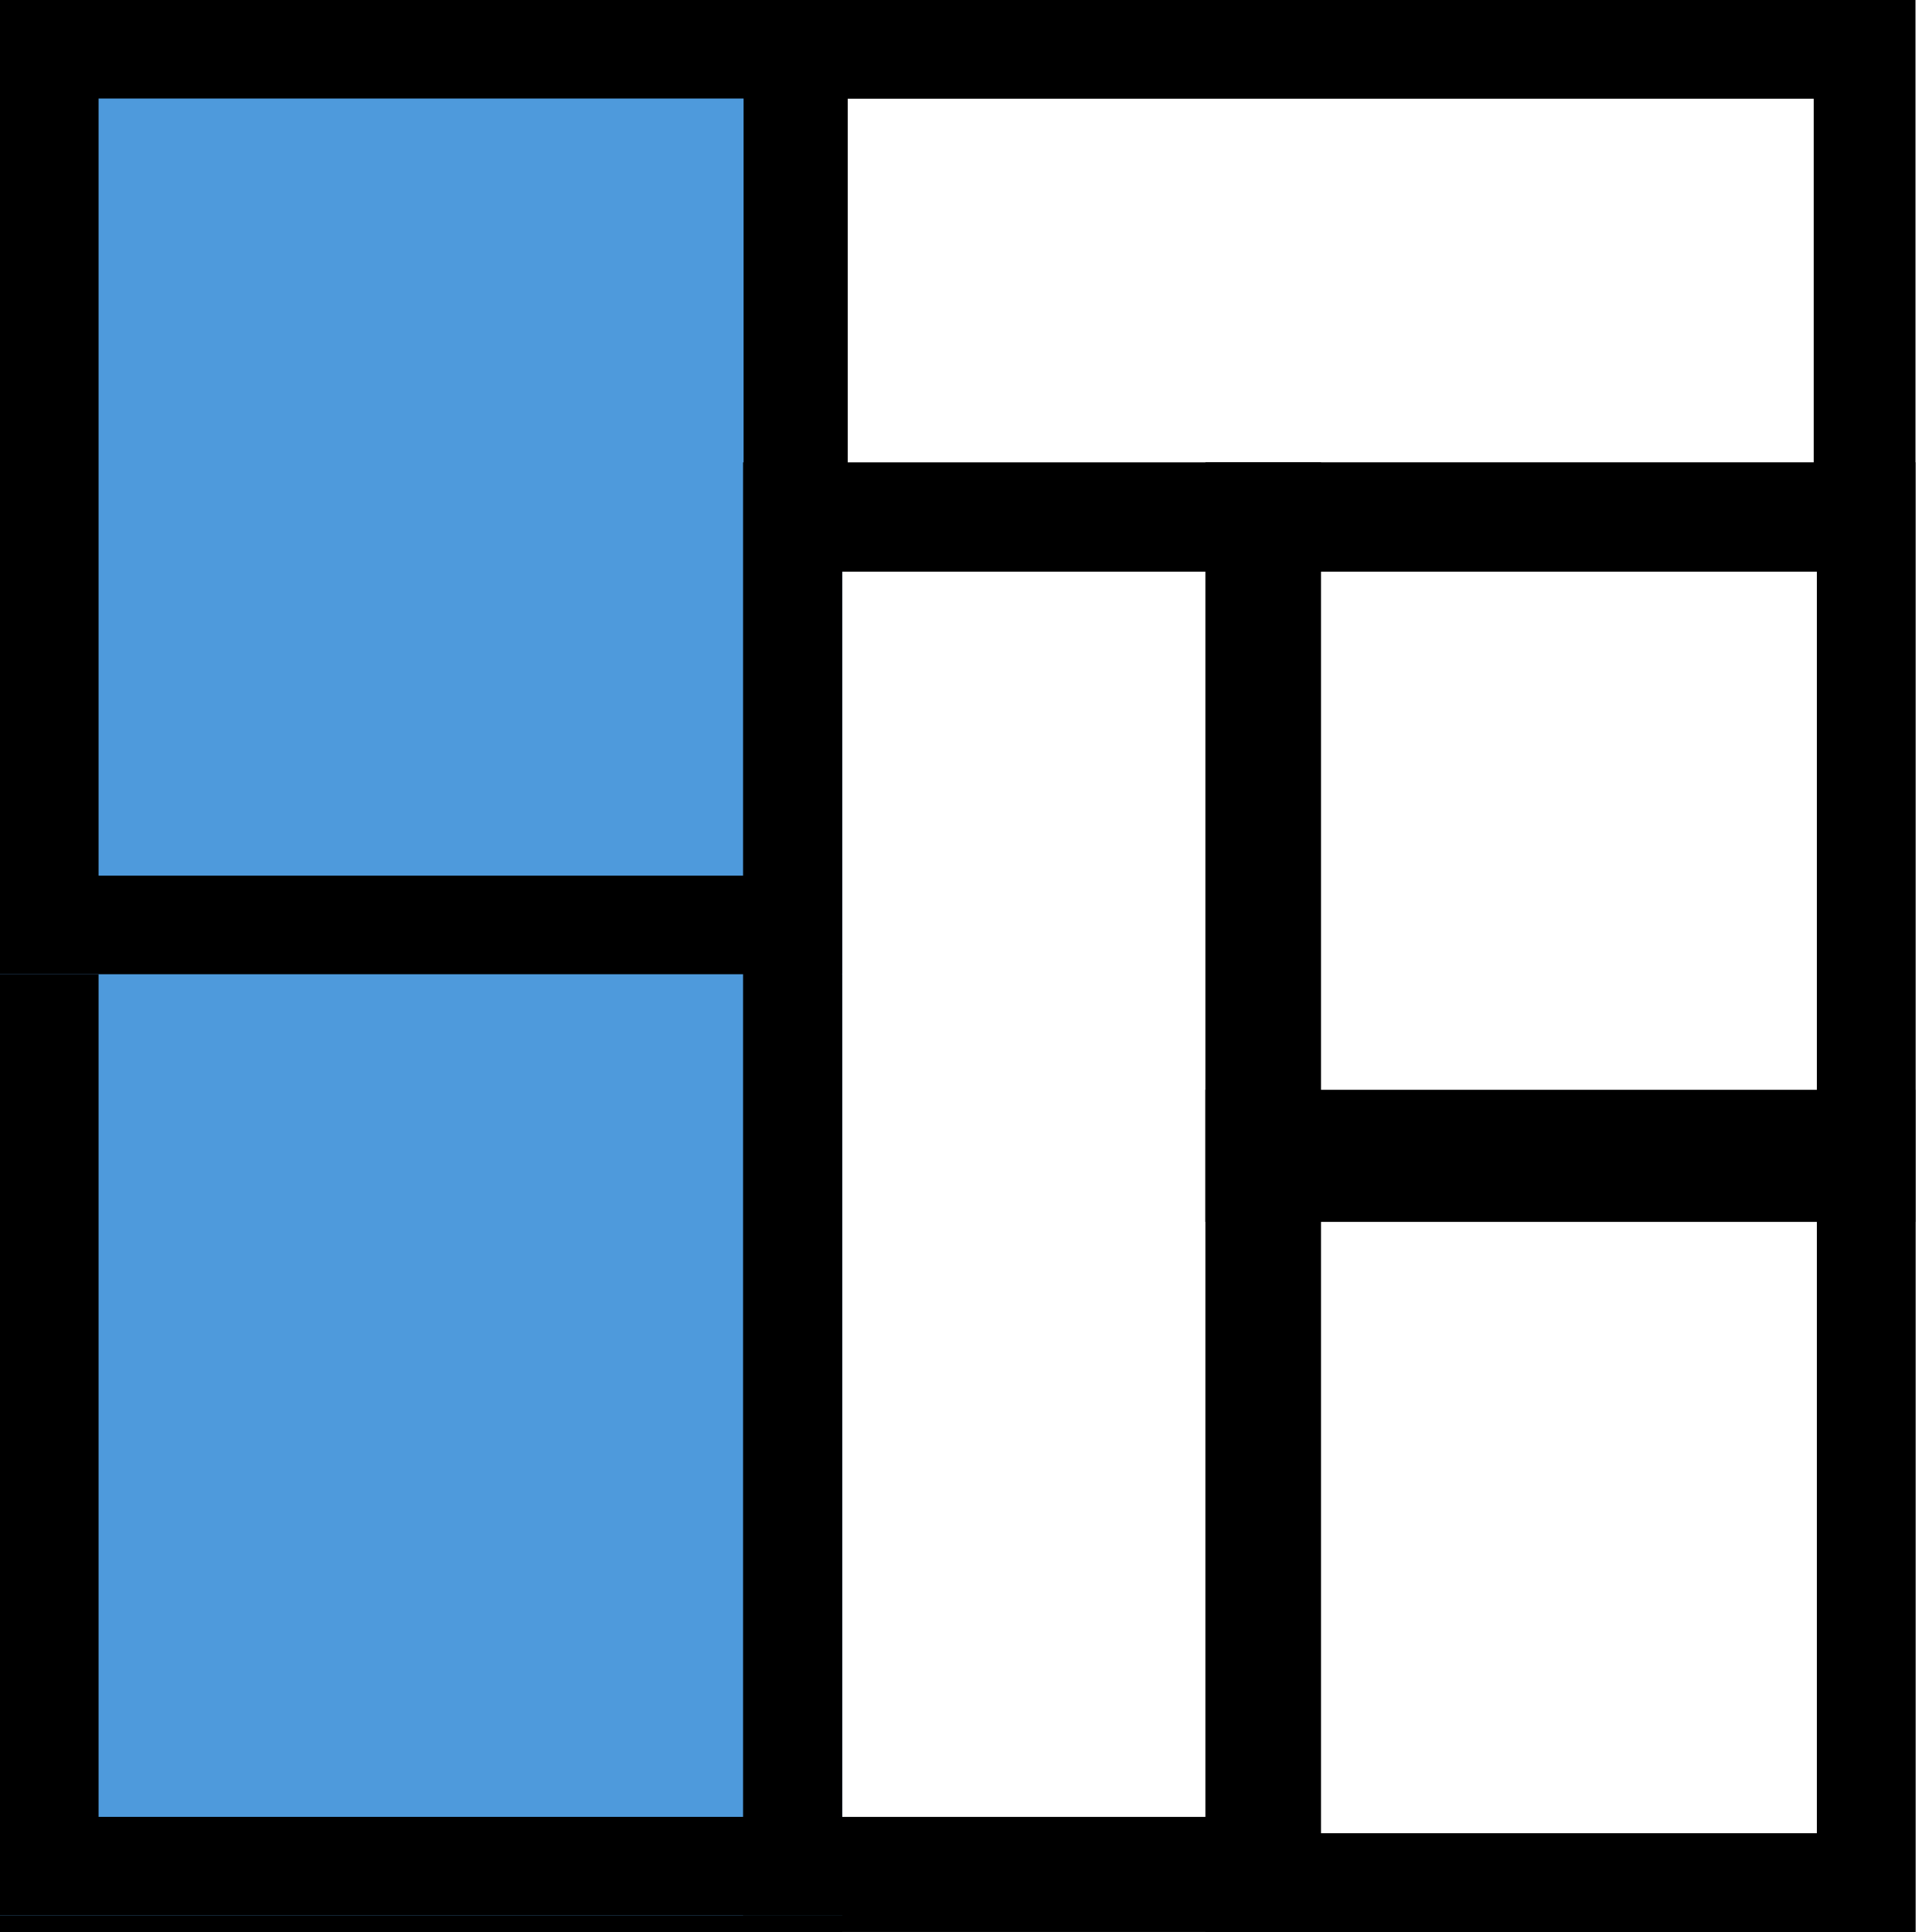
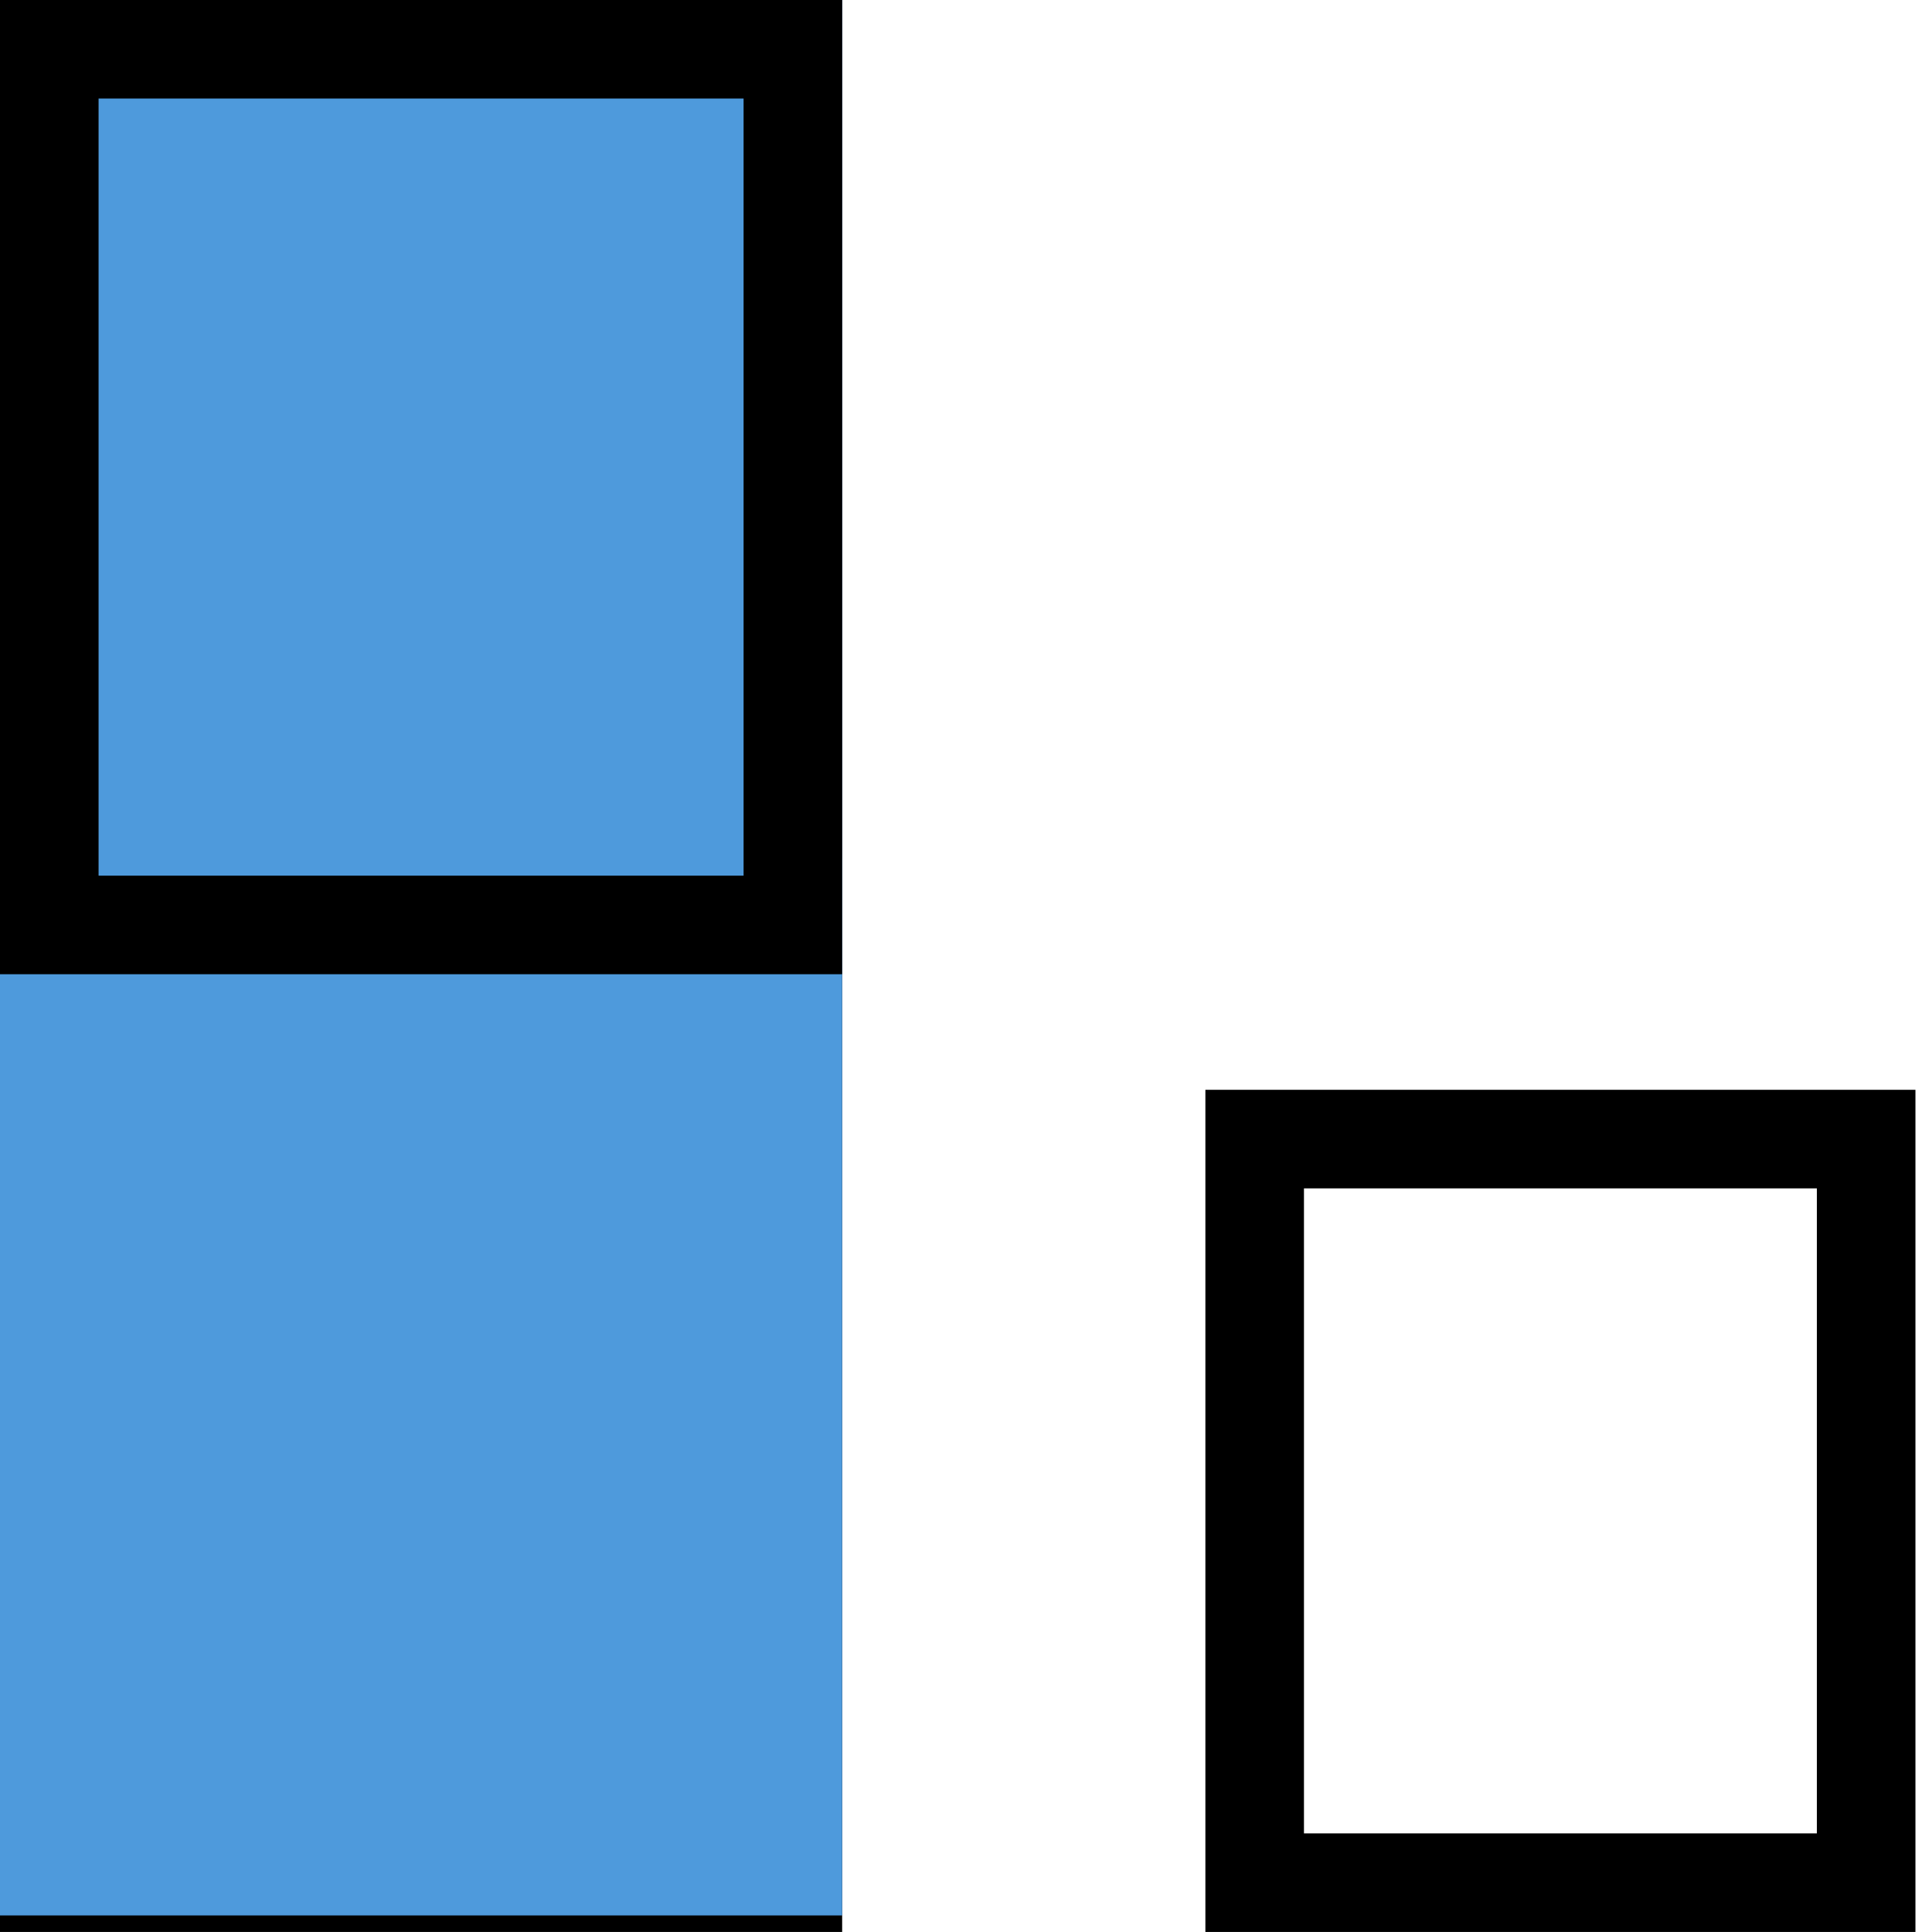
<svg xmlns="http://www.w3.org/2000/svg" width="98" height="98" viewBox="0 0 98 98" fill="none">
-   <path fill-rule="evenodd" clip-rule="evenodd" d="M92.162 4.998H5V92.998H92.162V4.998ZM0 -0.002V97.998H97.162V-0.002H0Z" fill="black" />
  <path fill-rule="evenodd" clip-rule="evenodd" d="M37.718 4.998H5V92.998H37.718V4.998ZM0 -0.002V97.998H42.718V-0.002H0Z" fill="black" />
  <path d="M0 43.553H42.718V97.16H0V43.553Z" fill="#4E9ADC" />
-   <path fill-rule="evenodd" clip-rule="evenodd" d="M37.718 48.553H5V92.16H37.718V48.553ZM0 43.553V97.16H42.718V43.553H0Z" fill="black" />
  <path d="M0 -0.002H42.718V49.417H0V-0.002Z" fill="#4E9ADC" />
  <path fill-rule="evenodd" clip-rule="evenodd" d="M37.718 4.998H5V44.417H37.718V4.998ZM0 -0.002V49.417H42.718V-0.002H0Z" fill="black" />
-   <path fill-rule="evenodd" clip-rule="evenodd" d="M92 23.998L92 4.998L43 4.998L43 23.998L92 23.998ZM97 -0.002L38 -0.002L38 28.998L97 28.998L97 -0.002Z" fill="black" />
-   <path fill-rule="evenodd" clip-rule="evenodd" d="M42.692 92.162L62.008 92.162L62.008 28.453L42.692 28.453L42.692 92.162ZM67.008 97.162L67.008 23.453L37.692 23.453L37.692 97.162L67.008 97.162Z" fill="black" />
-   <path fill-rule="evenodd" clip-rule="evenodd" d="M66.143 56.98L92.16 56.98L92.16 28.451L66.143 28.451L66.143 56.98ZM97.16 61.98L97.16 23.451L61.143 23.451L61.143 61.98L97.16 61.98Z" fill="black" />
  <path fill-rule="evenodd" clip-rule="evenodd" d="M66.143 92.998L92.16 92.998L92.16 60.28L66.143 60.28L66.143 92.998ZM97.16 97.998L97.16 55.28L61.143 55.28L61.143 97.998L97.16 97.998Z" fill="black" />
</svg>